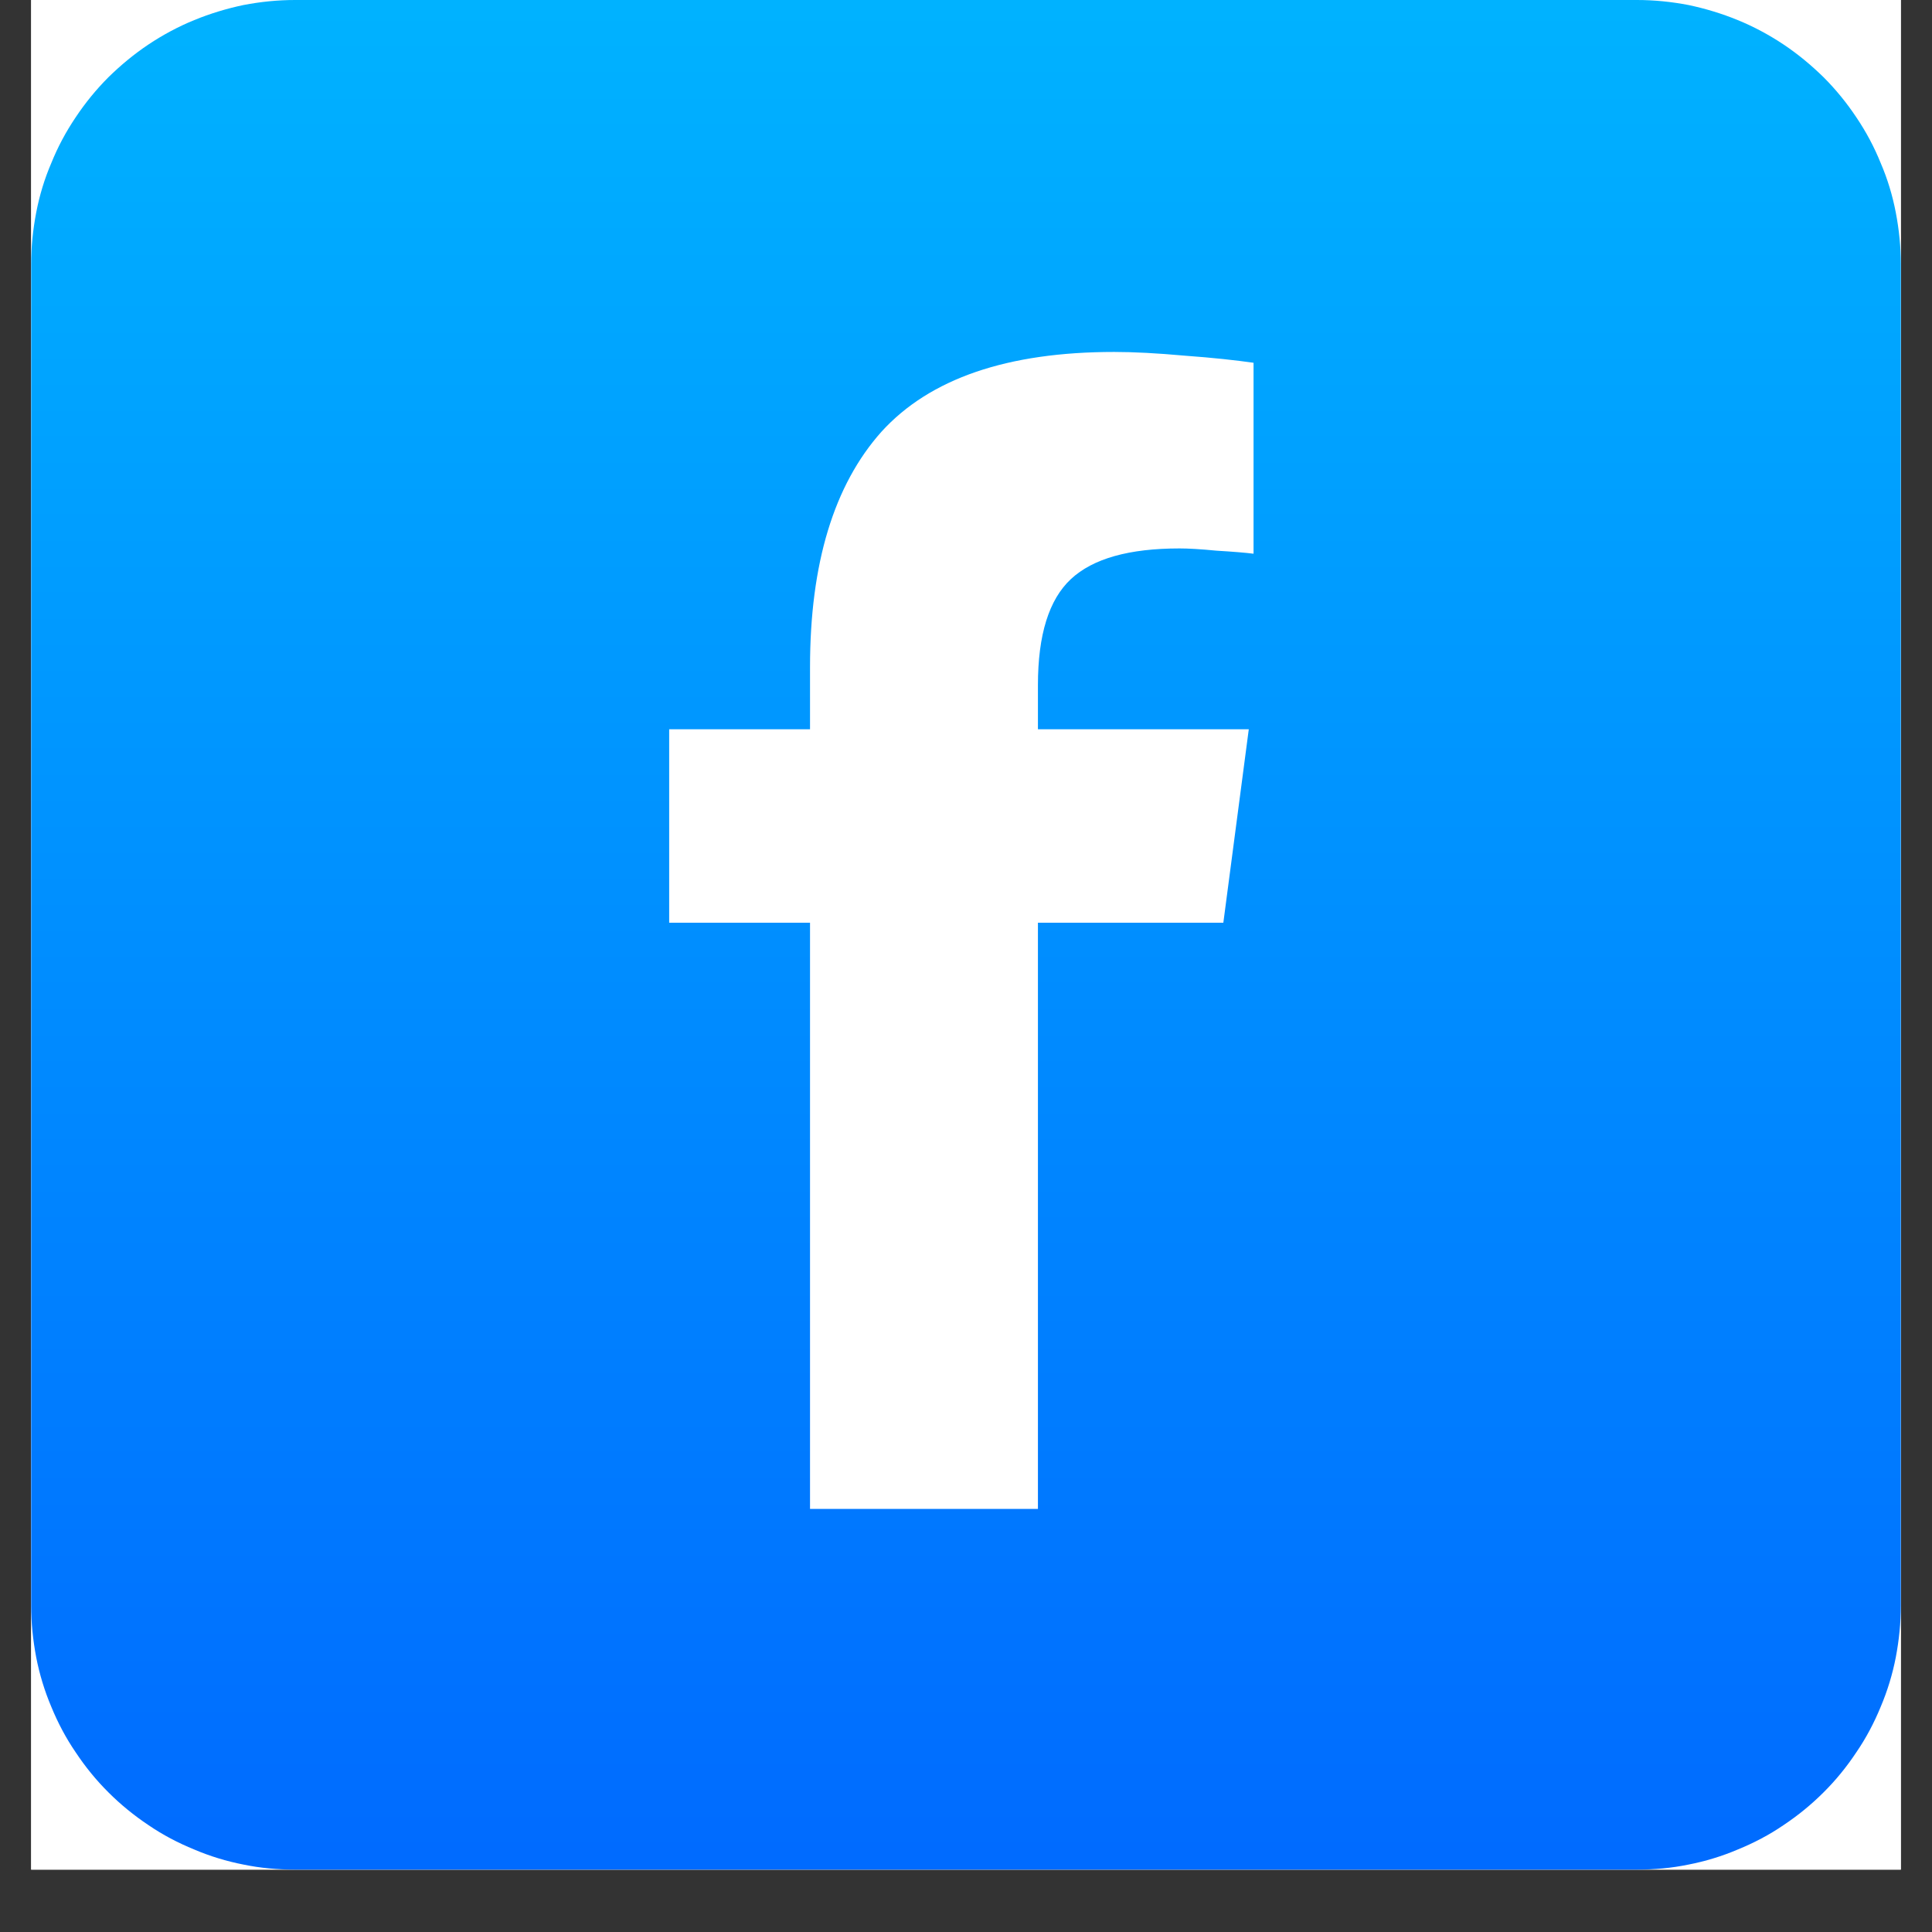
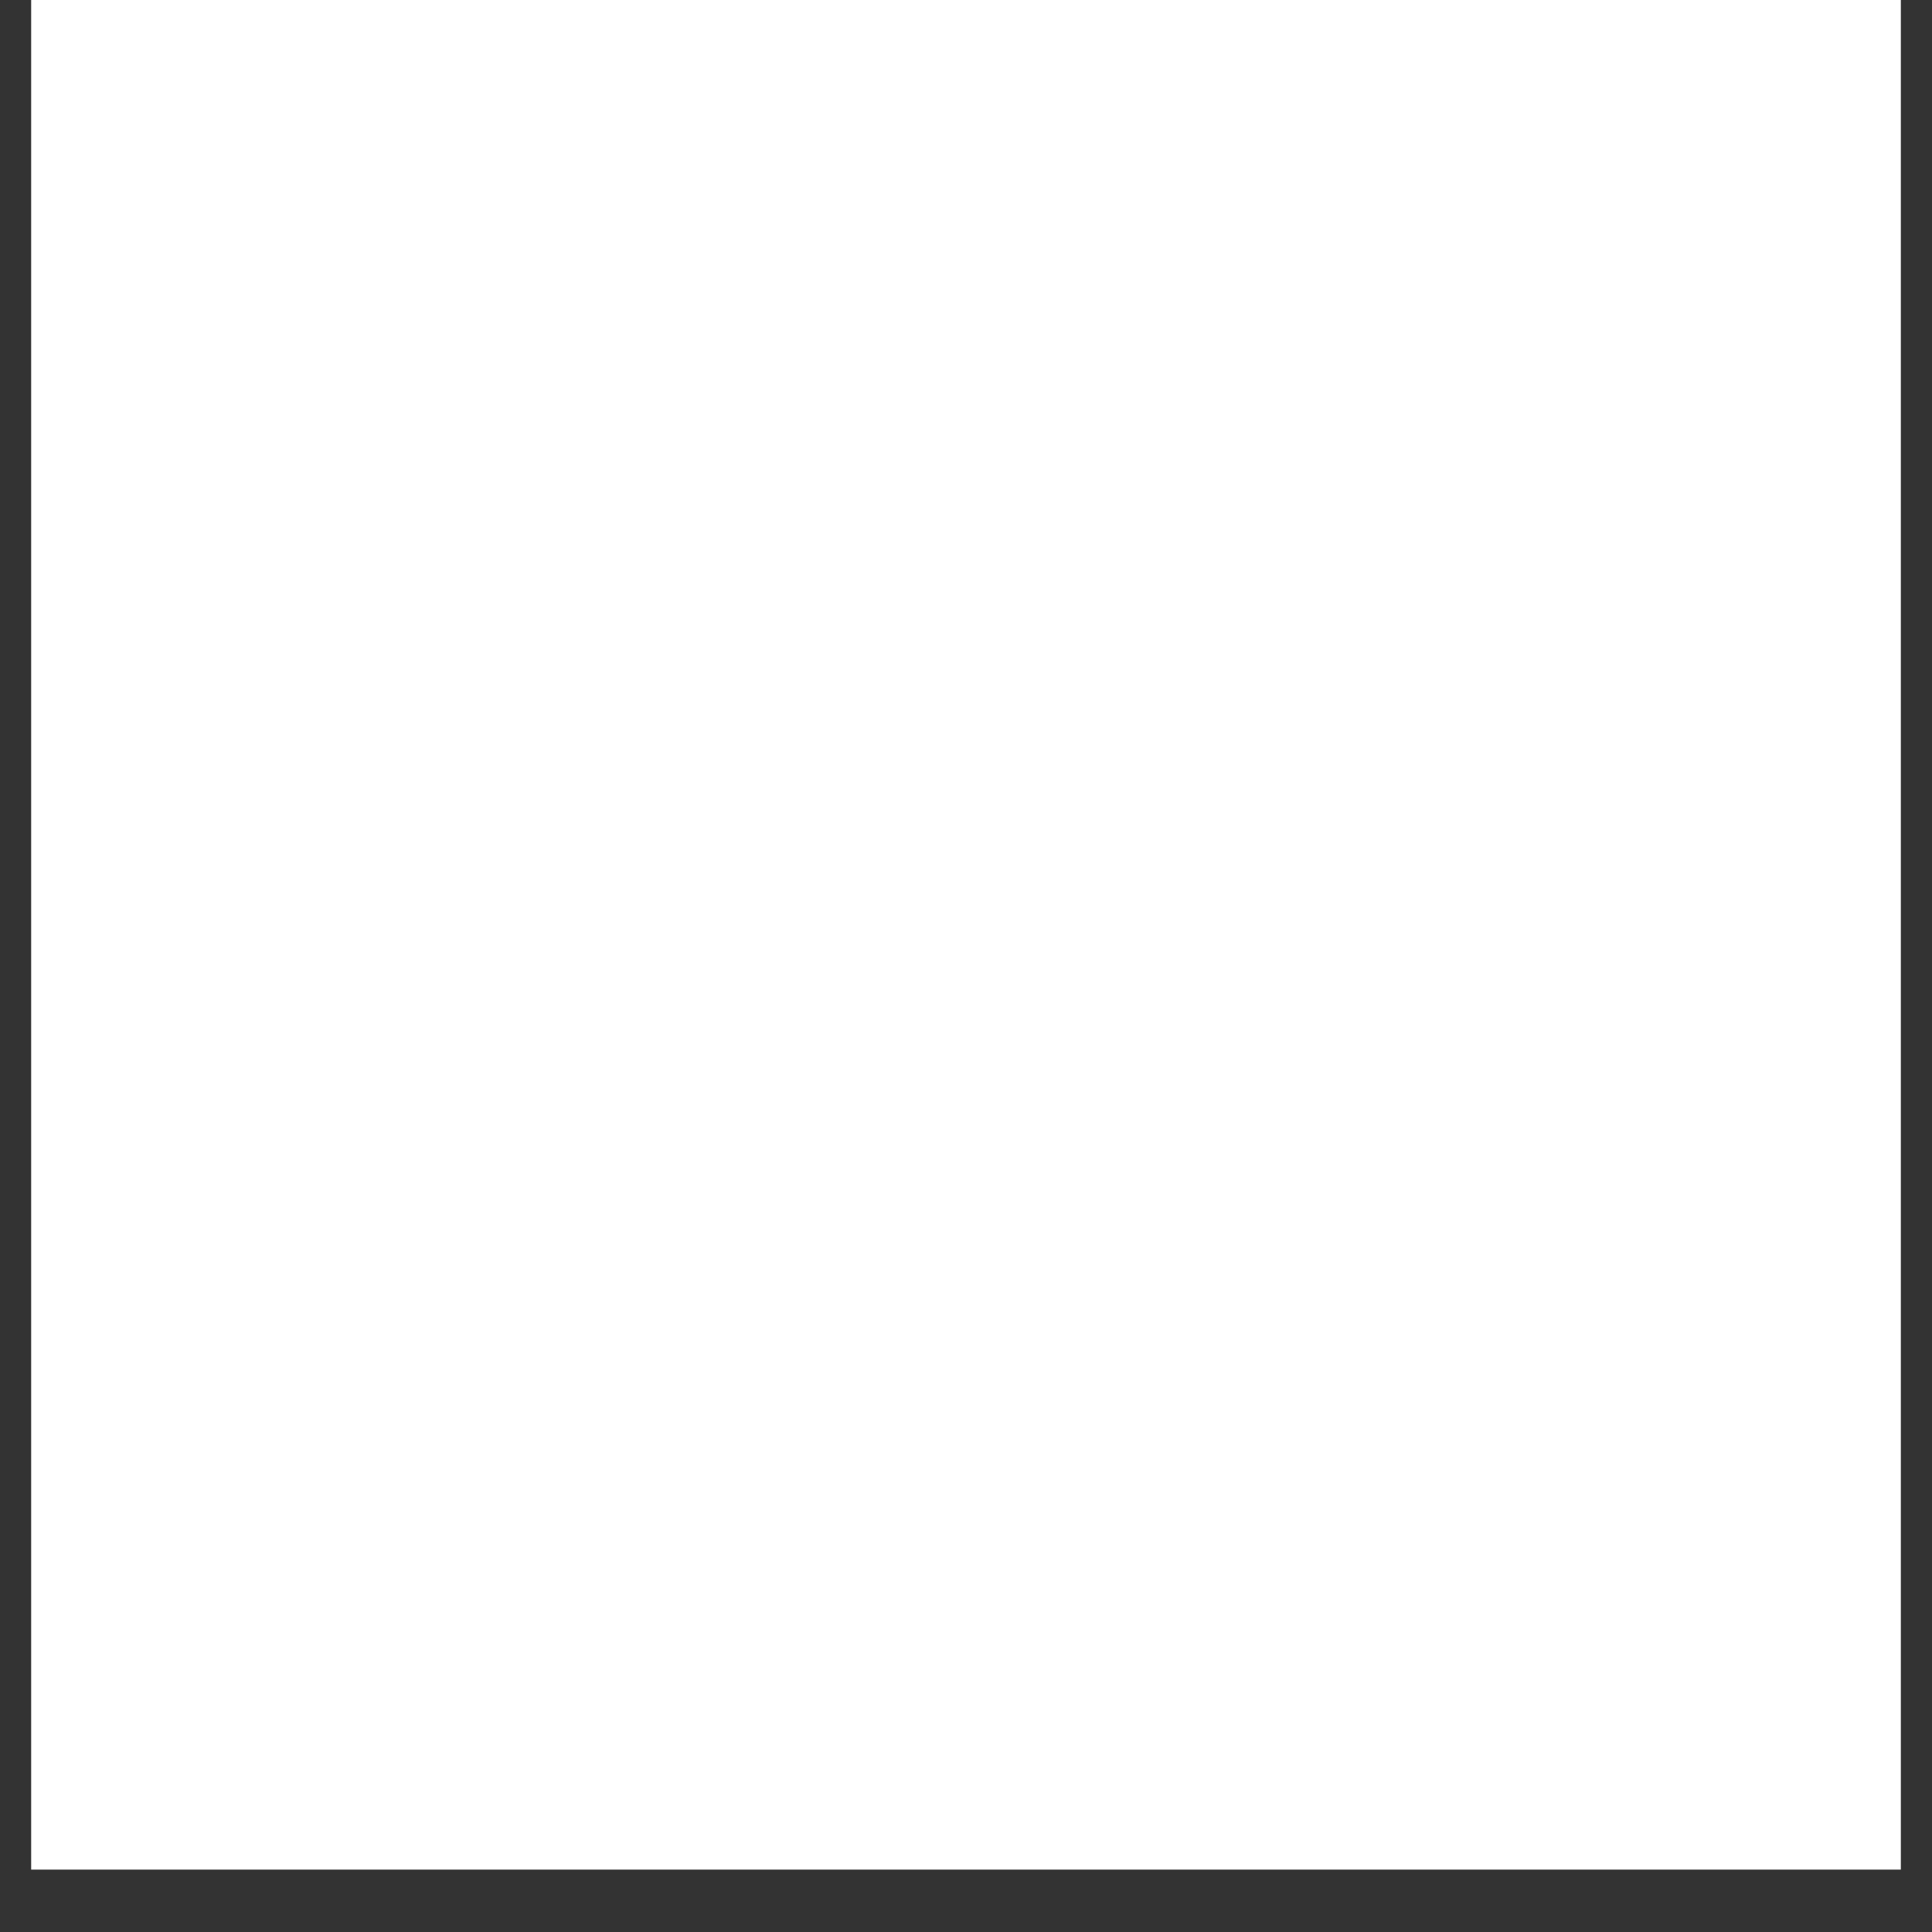
<svg xmlns="http://www.w3.org/2000/svg" width="40" zoomAndPan="magnify" viewBox="0 0 30 30" height="40" preserveAspectRatio="xMidYMid meet" version="1.0">
  <rect x="0" y="0" width="30" height="30" fill="#333333" stroke="none" />
  <defs>
    <clipPath id="4febcc6a5c">
      <path d="M 0.484 0 L 29.516 0 L 29.516 29.031 L 0.484 29.031 Z M 0.484 0 " clip-rule="nonzero" />
    </clipPath>
    <clipPath id="227cda89e5">
-       <path d="M 0.484 0 L 29.516 0 L 29.516 29.031 L 0.484 29.031 Z M 0.484 0 " clip-rule="nonzero" />
-     </clipPath>
+       </clipPath>
    <clipPath id="1c0d50885e">
-       <path d="M 4.582 0 L 25.418 0 C 25.688 0 25.953 0.027 26.219 0.078 C 26.48 0.133 26.738 0.211 26.984 0.312 C 27.234 0.414 27.473 0.543 27.695 0.691 C 27.918 0.84 28.125 1.012 28.316 1.199 C 28.508 1.391 28.676 1.598 28.824 1.82 C 28.977 2.047 29.102 2.281 29.203 2.531 C 29.309 2.777 29.387 3.035 29.438 3.301 C 29.488 3.562 29.516 3.828 29.516 4.098 L 29.516 24.934 C 29.516 25.203 29.488 25.469 29.438 25.734 C 29.387 25.996 29.309 26.254 29.203 26.504 C 29.102 26.75 28.977 26.988 28.824 27.211 C 28.676 27.434 28.508 27.641 28.316 27.832 C 28.125 28.023 27.918 28.191 27.695 28.34 C 27.473 28.492 27.234 28.617 26.984 28.719 C 26.738 28.824 26.48 28.902 26.219 28.953 C 25.953 29.008 25.688 29.031 25.418 29.031 L 4.582 29.031 C 4.312 29.031 4.047 29.008 3.781 28.953 C 3.52 28.902 3.262 28.824 3.016 28.719 C 2.766 28.617 2.527 28.492 2.305 28.34 C 2.082 28.191 1.875 28.023 1.684 27.832 C 1.492 27.641 1.324 27.434 1.176 27.211 C 1.023 26.988 0.898 26.75 0.797 26.504 C 0.691 26.254 0.613 25.996 0.562 25.734 C 0.512 25.469 0.484 25.203 0.484 24.934 L 0.484 4.098 C 0.484 3.828 0.512 3.562 0.562 3.301 C 0.613 3.035 0.691 2.777 0.797 2.531 C 0.898 2.281 1.023 2.047 1.176 1.82 C 1.324 1.598 1.492 1.391 1.684 1.199 C 1.875 1.012 2.082 0.84 2.305 0.691 C 2.527 0.543 2.766 0.414 3.016 0.312 C 3.262 0.211 3.52 0.133 3.781 0.078 C 4.047 0.027 4.312 0 4.582 0 Z M 4.582 0 " clip-rule="nonzero" />
-     </clipPath>
+       </clipPath>
    <linearGradient x1="-0.001" gradientTransform="matrix(0.342, 0, 0, 0.342, 0.484, 0)" y1="0" x2="-0.001" gradientUnits="userSpaceOnUse" y2="85" id="ea30f4557c">
      <stop stop-opacity="1" stop-color="rgb(0%, 69.8%, 100%)" offset="0" />
      <stop stop-opacity="1" stop-color="rgb(0%, 69.688%, 100%)" offset="0.008" />
      <stop stop-opacity="1" stop-color="rgb(0%, 69.469%, 100%)" offset="0.016" />
      <stop stop-opacity="1" stop-color="rgb(0%, 69.247%, 100%)" offset="0.023" />
      <stop stop-opacity="1" stop-color="rgb(0%, 69.028%, 100%)" offset="0.031" />
      <stop stop-opacity="1" stop-color="rgb(0%, 68.808%, 100%)" offset="0.039" />
      <stop stop-opacity="1" stop-color="rgb(0%, 68.587%, 100%)" offset="0.047" />
      <stop stop-opacity="1" stop-color="rgb(0%, 68.367%, 100%)" offset="0.055" />
      <stop stop-opacity="1" stop-color="rgb(0%, 68.147%, 100%)" offset="0.062" />
      <stop stop-opacity="1" stop-color="rgb(0%, 67.926%, 100%)" offset="0.07" />
      <stop stop-opacity="1" stop-color="rgb(0%, 67.706%, 100%)" offset="0.078" />
      <stop stop-opacity="1" stop-color="rgb(0%, 67.485%, 100%)" offset="0.086" />
      <stop stop-opacity="1" stop-color="rgb(0%, 67.265%, 100%)" offset="0.094" />
      <stop stop-opacity="1" stop-color="rgb(0%, 67.046%, 100%)" offset="0.102" />
      <stop stop-opacity="1" stop-color="rgb(0%, 66.824%, 100%)" offset="0.109" />
      <stop stop-opacity="1" stop-color="rgb(0%, 66.605%, 100%)" offset="0.117" />
      <stop stop-opacity="1" stop-color="rgb(0%, 66.385%, 100%)" offset="0.125" />
      <stop stop-opacity="1" stop-color="rgb(0%, 66.164%, 100%)" offset="0.133" />
      <stop stop-opacity="1" stop-color="rgb(0%, 65.944%, 100%)" offset="0.141" />
      <stop stop-opacity="1" stop-color="rgb(0%, 65.723%, 100%)" offset="0.148" />
      <stop stop-opacity="1" stop-color="rgb(0%, 65.503%, 100%)" offset="0.156" />
      <stop stop-opacity="1" stop-color="rgb(0%, 65.283%, 100%)" offset="0.164" />
      <stop stop-opacity="1" stop-color="rgb(0%, 65.062%, 100%)" offset="0.172" />
      <stop stop-opacity="1" stop-color="rgb(0%, 64.842%, 100%)" offset="0.18" />
      <stop stop-opacity="1" stop-color="rgb(0%, 64.621%, 100%)" offset="0.188" />
      <stop stop-opacity="1" stop-color="rgb(0%, 64.401%, 100%)" offset="0.195" />
      <stop stop-opacity="1" stop-color="rgb(0%, 64.182%, 100%)" offset="0.203" />
      <stop stop-opacity="1" stop-color="rgb(0%, 63.96%, 100%)" offset="0.211" />
      <stop stop-opacity="1" stop-color="rgb(0%, 63.741%, 100%)" offset="0.219" />
      <stop stop-opacity="1" stop-color="rgb(0%, 63.521%, 100%)" offset="0.227" />
      <stop stop-opacity="1" stop-color="rgb(0%, 63.3%, 100%)" offset="0.234" />
      <stop stop-opacity="1" stop-color="rgb(0%, 63.08%, 100%)" offset="0.242" />
      <stop stop-opacity="1" stop-color="rgb(0%, 62.859%, 100%)" offset="0.25" />
      <stop stop-opacity="1" stop-color="rgb(0%, 62.639%, 100%)" offset="0.258" />
      <stop stop-opacity="1" stop-color="rgb(0%, 62.419%, 100%)" offset="0.266" />
      <stop stop-opacity="1" stop-color="rgb(0%, 62.198%, 100%)" offset="0.273" />
      <stop stop-opacity="1" stop-color="rgb(0%, 61.978%, 100%)" offset="0.281" />
      <stop stop-opacity="1" stop-color="rgb(0%, 61.757%, 100%)" offset="0.289" />
      <stop stop-opacity="1" stop-color="rgb(0%, 61.537%, 100%)" offset="0.297" />
      <stop stop-opacity="1" stop-color="rgb(0%, 61.317%, 100%)" offset="0.305" />
      <stop stop-opacity="1" stop-color="rgb(0%, 61.096%, 100%)" offset="0.312" />
      <stop stop-opacity="1" stop-color="rgb(0%, 60.876%, 100%)" offset="0.32" />
      <stop stop-opacity="1" stop-color="rgb(0%, 60.657%, 100%)" offset="0.328" />
      <stop stop-opacity="1" stop-color="rgb(0%, 60.435%, 100%)" offset="0.336" />
      <stop stop-opacity="1" stop-color="rgb(0%, 60.216%, 100%)" offset="0.344" />
      <stop stop-opacity="1" stop-color="rgb(0%, 59.995%, 100%)" offset="0.352" />
      <stop stop-opacity="1" stop-color="rgb(0%, 59.775%, 100%)" offset="0.359" />
      <stop stop-opacity="1" stop-color="rgb(0%, 59.555%, 100%)" offset="0.367" />
      <stop stop-opacity="1" stop-color="rgb(0%, 59.334%, 100%)" offset="0.375" />
      <stop stop-opacity="1" stop-color="rgb(0%, 59.114%, 100%)" offset="0.383" />
      <stop stop-opacity="1" stop-color="rgb(0%, 58.894%, 100%)" offset="0.391" />
      <stop stop-opacity="1" stop-color="rgb(0%, 58.673%, 100%)" offset="0.398" />
      <stop stop-opacity="1" stop-color="rgb(0%, 58.453%, 100%)" offset="0.406" />
      <stop stop-opacity="1" stop-color="rgb(0%, 58.232%, 100%)" offset="0.414" />
      <stop stop-opacity="1" stop-color="rgb(0%, 58.012%, 100%)" offset="0.422" />
      <stop stop-opacity="1" stop-color="rgb(0%, 57.793%, 100%)" offset="0.43" />
      <stop stop-opacity="1" stop-color="rgb(0%, 57.571%, 100%)" offset="0.438" />
      <stop stop-opacity="1" stop-color="rgb(0%, 57.352%, 100%)" offset="0.445" />
      <stop stop-opacity="1" stop-color="rgb(0%, 57.13%, 100%)" offset="0.453" />
      <stop stop-opacity="1" stop-color="rgb(0%, 56.911%, 100%)" offset="0.461" />
      <stop stop-opacity="1" stop-color="rgb(0%, 56.691%, 100%)" offset="0.469" />
      <stop stop-opacity="1" stop-color="rgb(0%, 56.47%, 100%)" offset="0.477" />
      <stop stop-opacity="1" stop-color="rgb(0%, 56.25%, 100%)" offset="0.484" />
      <stop stop-opacity="1" stop-color="rgb(0%, 56.03%, 100%)" offset="0.492" />
      <stop stop-opacity="1" stop-color="rgb(0%, 55.809%, 100%)" offset="0.5" />
      <stop stop-opacity="1" stop-color="rgb(0%, 55.589%, 100%)" offset="0.508" />
      <stop stop-opacity="1" stop-color="rgb(0%, 55.368%, 100%)" offset="0.516" />
      <stop stop-opacity="1" stop-color="rgb(0%, 55.148%, 100%)" offset="0.523" />
      <stop stop-opacity="1" stop-color="rgb(0%, 54.929%, 100%)" offset="0.531" />
      <stop stop-opacity="1" stop-color="rgb(0%, 54.707%, 100%)" offset="0.539" />
      <stop stop-opacity="1" stop-color="rgb(0%, 54.488%, 100%)" offset="0.547" />
      <stop stop-opacity="1" stop-color="rgb(0%, 54.266%, 100%)" offset="0.555" />
      <stop stop-opacity="1" stop-color="rgb(0%, 54.047%, 100%)" offset="0.562" />
      <stop stop-opacity="1" stop-color="rgb(0%, 53.827%, 100%)" offset="0.57" />
      <stop stop-opacity="1" stop-color="rgb(0%, 53.606%, 100%)" offset="0.578" />
      <stop stop-opacity="1" stop-color="rgb(0%, 53.386%, 100%)" offset="0.586" />
      <stop stop-opacity="1" stop-color="rgb(0%, 53.166%, 100%)" offset="0.594" />
      <stop stop-opacity="1" stop-color="rgb(0%, 52.945%, 100%)" offset="0.602" />
      <stop stop-opacity="1" stop-color="rgb(0%, 52.725%, 100%)" offset="0.609" />
      <stop stop-opacity="1" stop-color="rgb(0%, 52.504%, 100%)" offset="0.617" />
      <stop stop-opacity="1" stop-color="rgb(0%, 52.284%, 100%)" offset="0.625" />
      <stop stop-opacity="1" stop-color="rgb(0%, 52.065%, 100%)" offset="0.633" />
      <stop stop-opacity="1" stop-color="rgb(0%, 51.843%, 100%)" offset="0.641" />
      <stop stop-opacity="1" stop-color="rgb(0%, 51.624%, 100%)" offset="0.648" />
      <stop stop-opacity="1" stop-color="rgb(0%, 51.404%, 100%)" offset="0.656" />
      <stop stop-opacity="1" stop-color="rgb(0%, 51.183%, 100%)" offset="0.664" />
      <stop stop-opacity="1" stop-color="rgb(0%, 50.963%, 100%)" offset="0.672" />
      <stop stop-opacity="1" stop-color="rgb(0%, 50.742%, 100%)" offset="0.68" />
      <stop stop-opacity="1" stop-color="rgb(0%, 50.522%, 100%)" offset="0.688" />
      <stop stop-opacity="1" stop-color="rgb(0%, 50.302%, 100%)" offset="0.695" />
      <stop stop-opacity="1" stop-color="rgb(0%, 50.081%, 100%)" offset="0.703" />
      <stop stop-opacity="1" stop-color="rgb(0%, 49.861%, 100%)" offset="0.711" />
      <stop stop-opacity="1" stop-color="rgb(0%, 49.64%, 100%)" offset="0.719" />
      <stop stop-opacity="1" stop-color="rgb(0%, 49.42%, 100%)" offset="0.727" />
      <stop stop-opacity="1" stop-color="rgb(0%, 49.2%, 100%)" offset="0.734" />
      <stop stop-opacity="1" stop-color="rgb(0%, 48.979%, 100%)" offset="0.742" />
      <stop stop-opacity="1" stop-color="rgb(0%, 48.759%, 100%)" offset="0.75" />
      <stop stop-opacity="1" stop-color="rgb(0%, 48.54%, 100%)" offset="0.758" />
      <stop stop-opacity="1" stop-color="rgb(0%, 48.318%, 100%)" offset="0.766" />
      <stop stop-opacity="1" stop-color="rgb(0%, 48.099%, 100%)" offset="0.773" />
      <stop stop-opacity="1" stop-color="rgb(0%, 47.878%, 100%)" offset="0.781" />
      <stop stop-opacity="1" stop-color="rgb(0%, 47.658%, 100%)" offset="0.789" />
      <stop stop-opacity="1" stop-color="rgb(0%, 47.438%, 100%)" offset="0.797" />
      <stop stop-opacity="1" stop-color="rgb(0%, 47.217%, 100%)" offset="0.805" />
      <stop stop-opacity="1" stop-color="rgb(0%, 46.997%, 100%)" offset="0.812" />
      <stop stop-opacity="1" stop-color="rgb(0%, 46.776%, 100%)" offset="0.82" />
      <stop stop-opacity="1" stop-color="rgb(0%, 46.556%, 100%)" offset="0.828" />
      <stop stop-opacity="1" stop-color="rgb(0%, 46.336%, 100%)" offset="0.836" />
      <stop stop-opacity="1" stop-color="rgb(0%, 46.115%, 100%)" offset="0.844" />
      <stop stop-opacity="1" stop-color="rgb(0%, 45.895%, 100%)" offset="0.852" />
      <stop stop-opacity="1" stop-color="rgb(0%, 45.676%, 100%)" offset="0.859" />
      <stop stop-opacity="1" stop-color="rgb(0%, 45.454%, 100%)" offset="0.867" />
      <stop stop-opacity="1" stop-color="rgb(0%, 45.235%, 100%)" offset="0.875" />
      <stop stop-opacity="1" stop-color="rgb(0%, 45.013%, 100%)" offset="0.883" />
      <stop stop-opacity="1" stop-color="rgb(0%, 44.794%, 100%)" offset="0.891" />
      <stop stop-opacity="1" stop-color="rgb(0%, 44.574%, 100%)" offset="0.898" />
      <stop stop-opacity="1" stop-color="rgb(0%, 44.353%, 100%)" offset="0.906" />
      <stop stop-opacity="1" stop-color="rgb(0%, 44.133%, 100%)" offset="0.914" />
      <stop stop-opacity="1" stop-color="rgb(0%, 43.913%, 100%)" offset="0.922" />
      <stop stop-opacity="1" stop-color="rgb(0%, 43.692%, 100%)" offset="0.93" />
      <stop stop-opacity="1" stop-color="rgb(0%, 43.472%, 100%)" offset="0.938" />
      <stop stop-opacity="1" stop-color="rgb(0%, 43.251%, 100%)" offset="0.945" />
      <stop stop-opacity="1" stop-color="rgb(0%, 43.031%, 100%)" offset="0.953" />
      <stop stop-opacity="1" stop-color="rgb(0%, 42.812%, 100%)" offset="0.961" />
      <stop stop-opacity="1" stop-color="rgb(0%, 42.59%, 100%)" offset="0.969" />
      <stop stop-opacity="1" stop-color="rgb(0%, 42.371%, 100%)" offset="0.977" />
      <stop stop-opacity="1" stop-color="rgb(0%, 42.149%, 100%)" offset="0.984" />
      <stop stop-opacity="1" stop-color="rgb(0%, 41.93%, 100%)" offset="0.992" />
      <stop stop-opacity="1" stop-color="rgb(0%, 41.71%, 100%)" offset="1" />
    </linearGradient>
  </defs>
  <g clip-path="url(#4febcc6a5c)">
    <path fill="#ffffff" d="M 0.484 0 L 29.516 0 L 29.516 29.031 L 0.484 29.031 Z M 0.484 0 " fill-opacity="1" fill-rule="nonzero" />
-     <path fill="#ffffff" d="M 0.484 0 L 29.516 0 L 29.516 29.031 L 0.484 29.031 Z M 0.484 0 " fill-opacity="1" fill-rule="nonzero" />
  </g>
  <g clip-path="url(#227cda89e5)">
    <g clip-path="url(#1c0d50885e)">
      <path fill="url(#ea30f4557c)" d="M 0.484 0 L 0.484 29.031 L 29.516 29.031 L 29.516 0 Z M 0.484 0 " fill-rule="nonzero" />
    </g>
  </g>
  <path fill="#ffffff" d="M 16.117 23.43 L 12.578 23.43 L 12.578 14.328 L 10.391 14.328 L 10.391 11.324 L 12.578 11.324 L 12.578 10.359 C 12.578 8.75 12.949 7.531 13.688 6.703 C 14.438 5.879 15.641 5.465 17.301 5.465 C 17.602 5.465 17.969 5.484 18.398 5.523 C 18.84 5.555 19.191 5.594 19.465 5.633 L 19.465 8.598 C 19.336 8.582 19.145 8.566 18.891 8.551 C 18.645 8.527 18.453 8.516 18.316 8.516 C 17.535 8.516 16.973 8.672 16.629 8.992 C 16.289 9.309 16.117 9.855 16.117 10.637 L 16.117 11.324 L 19.391 11.324 L 18.996 14.328 L 16.117 14.328 Z M 16.117 23.43 " fill-opacity="1" fill-rule="nonzero" />
</svg>